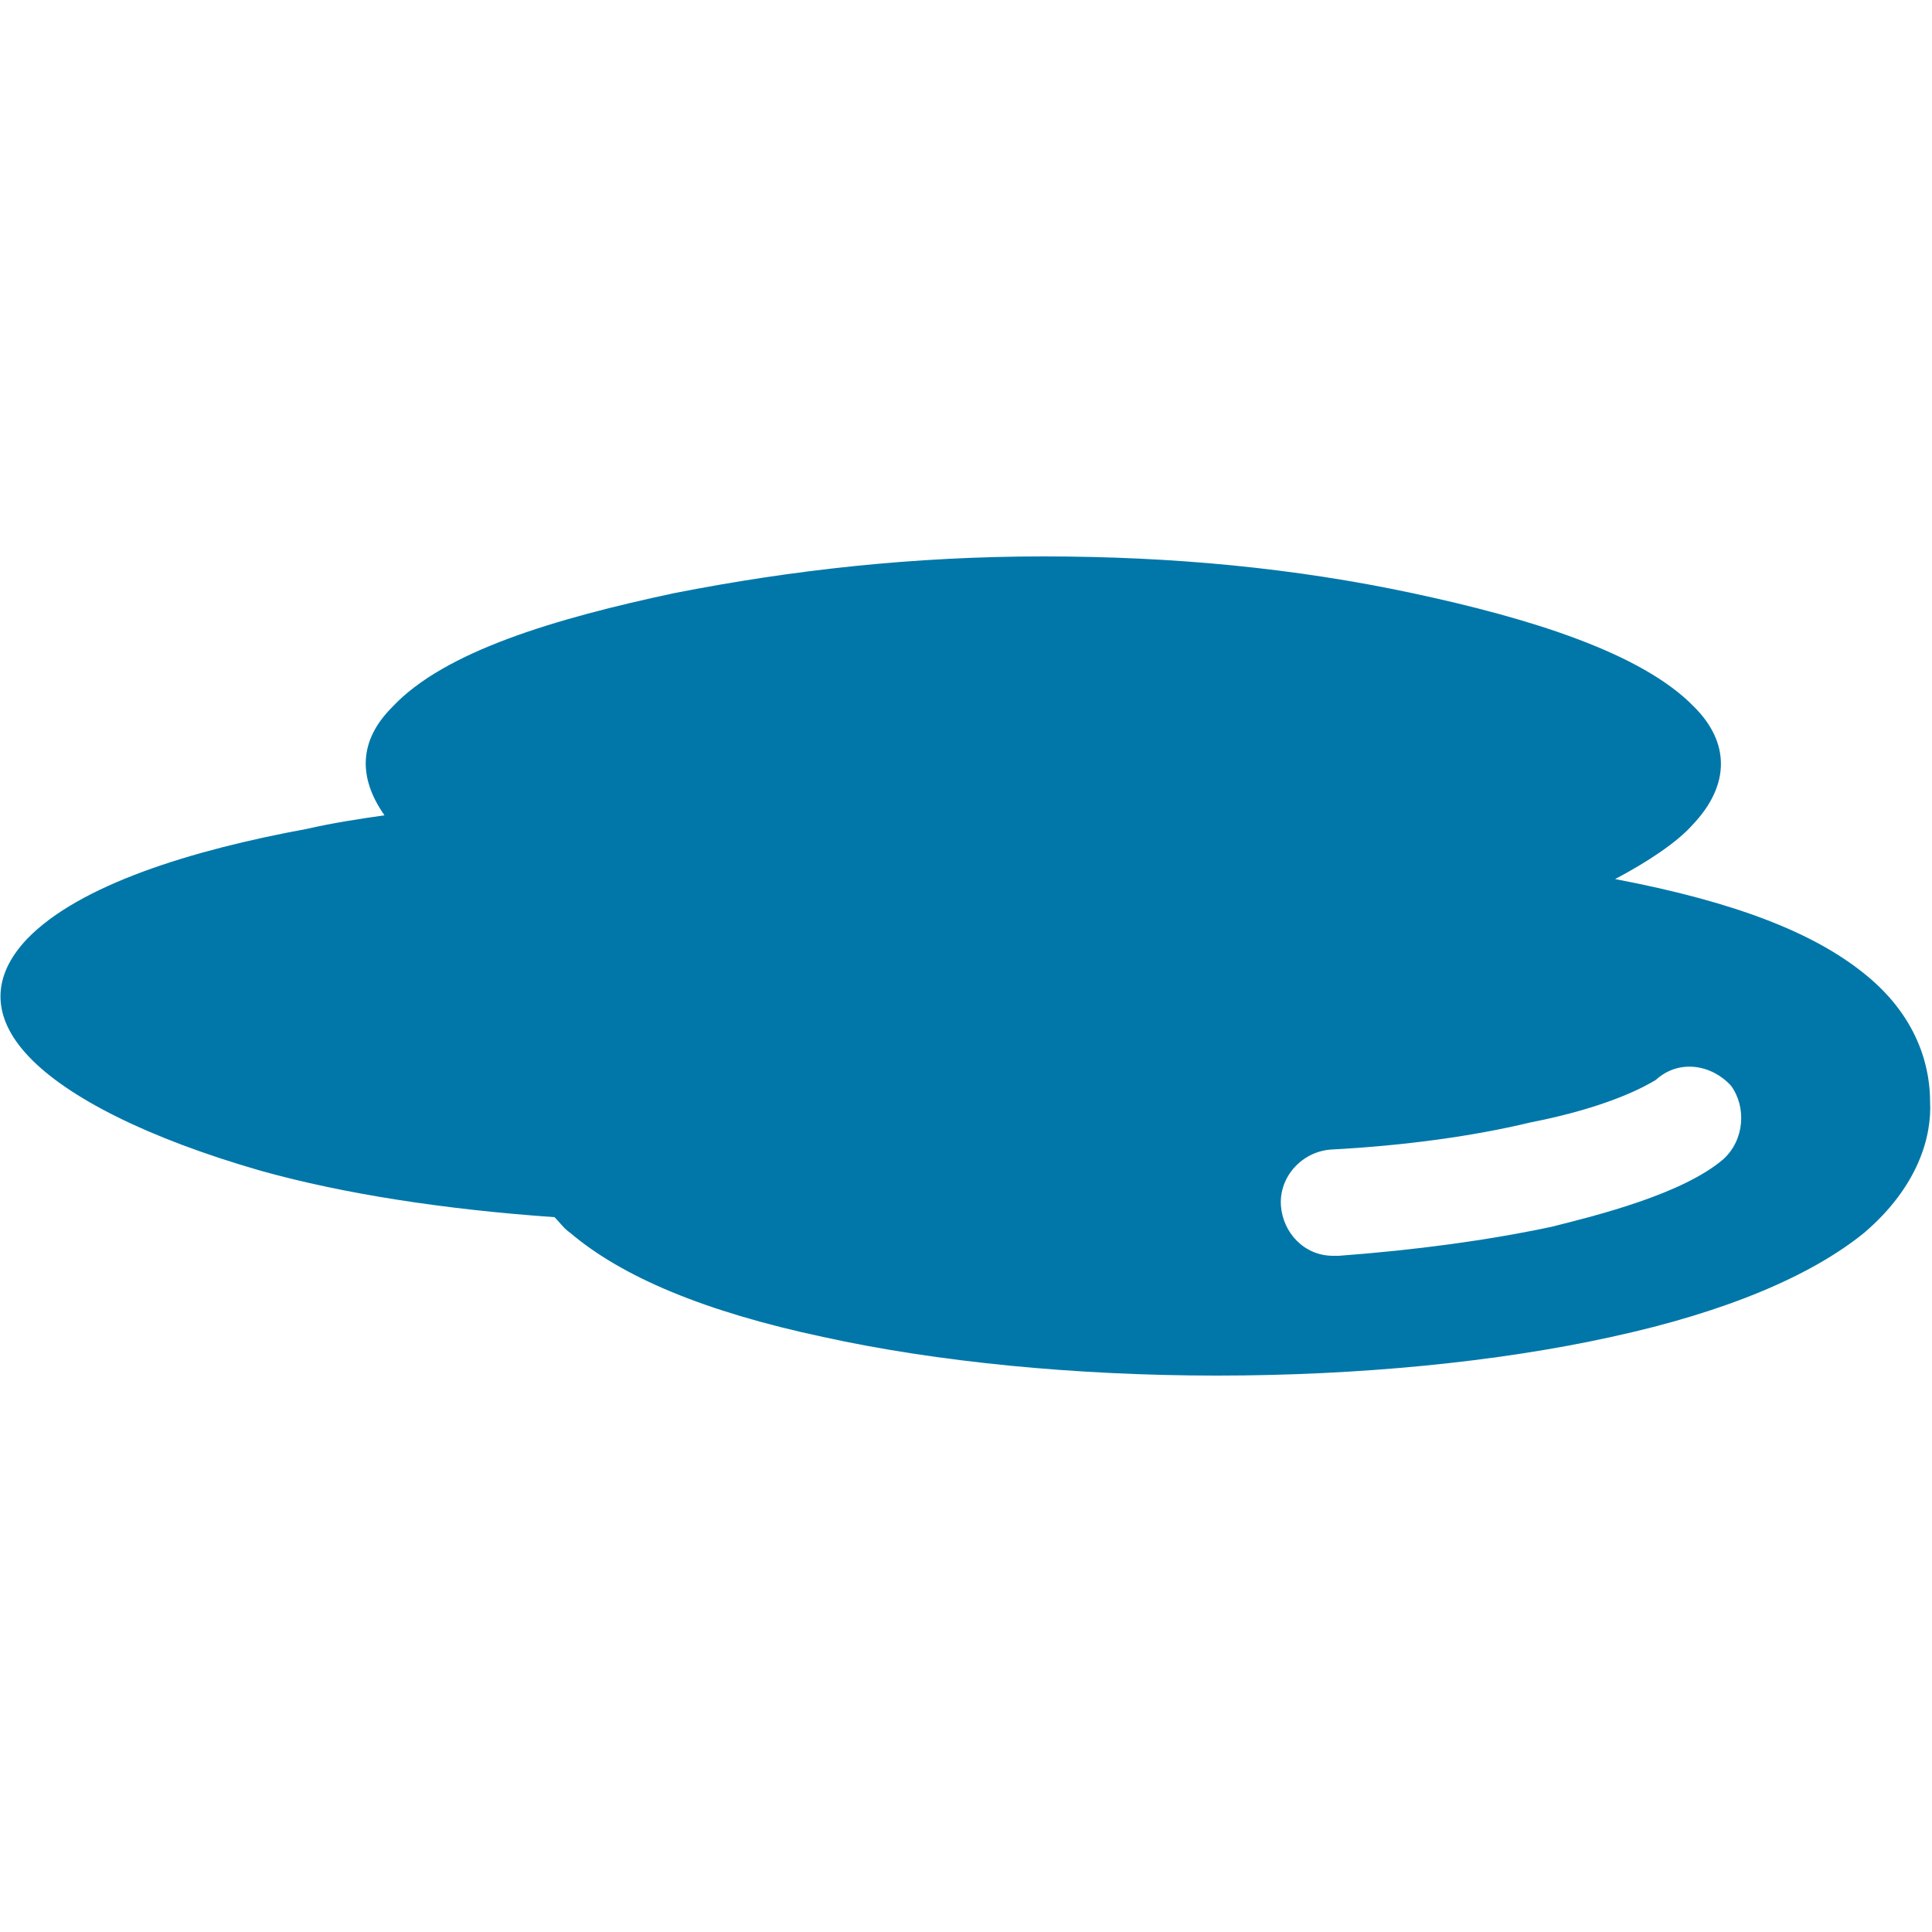
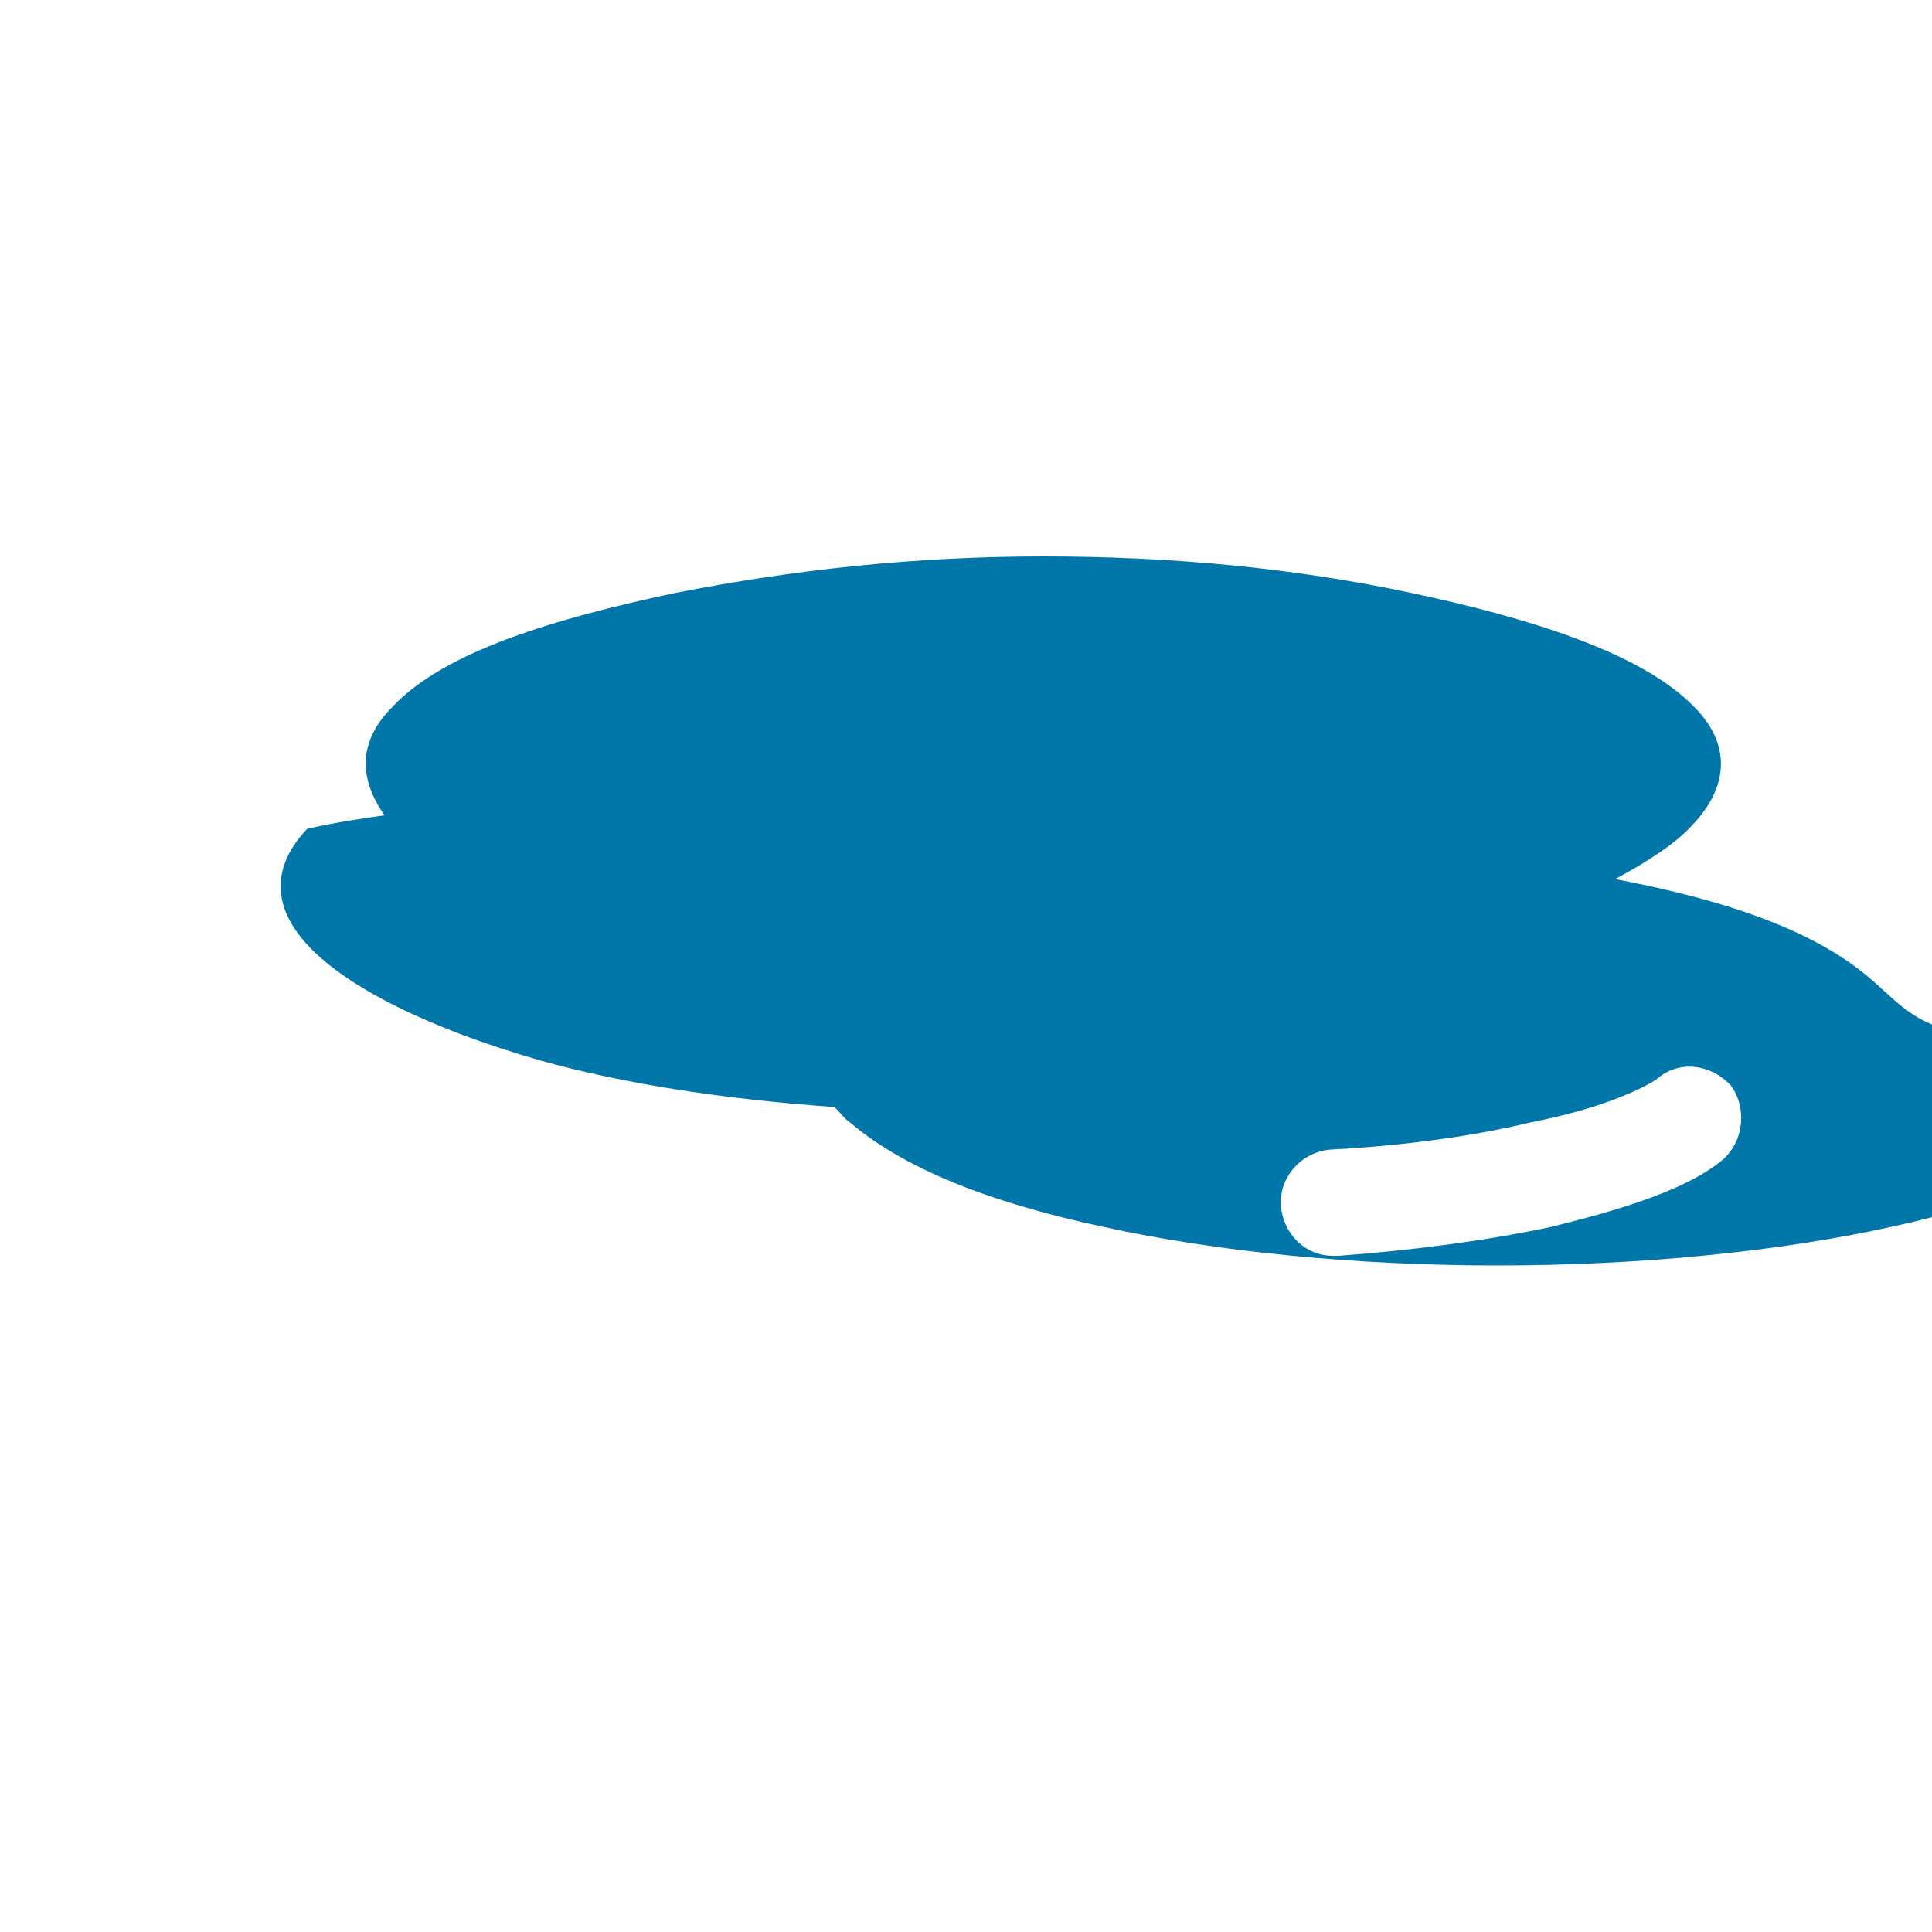
<svg xmlns="http://www.w3.org/2000/svg" xml:space="preserve" style="enable-background:new 0 0 100 100;" viewBox="0 0 100 100" y="0px" x="0px" id="Layer_1" version="1.1">
  <style type="text/css">
	.st0{fill:#0177A9;}
</style>
-   <path d="M96.5,50.4c-2.6-2.1-6.6-3.7-12.9-4.9c1.7-0.9,3.2-1.9,4-2.8c2-2.1,1.9-4.3,0.1-6.1c-2.7-2.8-8.5-4.6-14.6-5.9  c-6.1-1.3-12.4-1.9-19.1-1.9c-6.7,0-13,0.7-19.1,1.9c-6.1,1.3-11.9,3-14.6,5.9c-1.7,1.7-1.8,3.6-0.4,5.6c-1.4,0.2-2.7,0.4-4,0.7  C9.9,44,4.1,45.8,1.4,48.6c-1.8,1.9-1.9,4,0.1,6.1c2,2.1,6.1,4.2,12,5.9c4.3,1.2,9.5,2,15.2,2.4c0.3,0.3,0.5,0.6,0.8,0.8  c2.7,2.3,7,4.1,13.1,5.4c5.9,1.3,13.1,2,20.4,2s14.5-0.7,20.4-2c6-1.3,10.4-3.2,13.1-5.4c2.8-2.4,3.5-5,3.4-6.8  C99.9,55.6,99.5,52.8,96.5,50.4L96.5,50.4z M89.2,60c-2.1,1.8-6.5,2.9-8.9,3.5c-3.3,0.7-7,1.2-11,1.5H69c-1.5,0-2.6-1.2-2.7-2.6  c-0.1-1.5,1.1-2.8,2.6-2.9c3.8-0.2,7.4-0.7,10.3-1.4c4.1-0.8,6-1.9,6.5-2.2c1.2-1.1,2.9-0.8,3.9,0.3C90.4,57.3,90.3,59,89.2,60  L89.2,60z" class="st0" />
+   <path d="M96.5,50.4c-2.6-2.1-6.6-3.7-12.9-4.9c1.7-0.9,3.2-1.9,4-2.8c2-2.1,1.9-4.3,0.1-6.1c-2.7-2.8-8.5-4.6-14.6-5.9  c-6.1-1.3-12.4-1.9-19.1-1.9c-6.7,0-13,0.7-19.1,1.9c-6.1,1.3-11.9,3-14.6,5.9c-1.7,1.7-1.8,3.6-0.4,5.6c-1.4,0.2-2.7,0.4-4,0.7  c-1.8,1.9-1.9,4,0.1,6.1c2,2.1,6.1,4.2,12,5.9c4.3,1.2,9.5,2,15.2,2.4c0.3,0.3,0.5,0.6,0.8,0.8  c2.7,2.3,7,4.1,13.1,5.4c5.9,1.3,13.1,2,20.4,2s14.5-0.7,20.4-2c6-1.3,10.4-3.2,13.1-5.4c2.8-2.4,3.5-5,3.4-6.8  C99.9,55.6,99.5,52.8,96.5,50.4L96.5,50.4z M89.2,60c-2.1,1.8-6.5,2.9-8.9,3.5c-3.3,0.7-7,1.2-11,1.5H69c-1.5,0-2.6-1.2-2.7-2.6  c-0.1-1.5,1.1-2.8,2.6-2.9c3.8-0.2,7.4-0.7,10.3-1.4c4.1-0.8,6-1.9,6.5-2.2c1.2-1.1,2.9-0.8,3.9,0.3C90.4,57.3,90.3,59,89.2,60  L89.2,60z" class="st0" />
</svg>